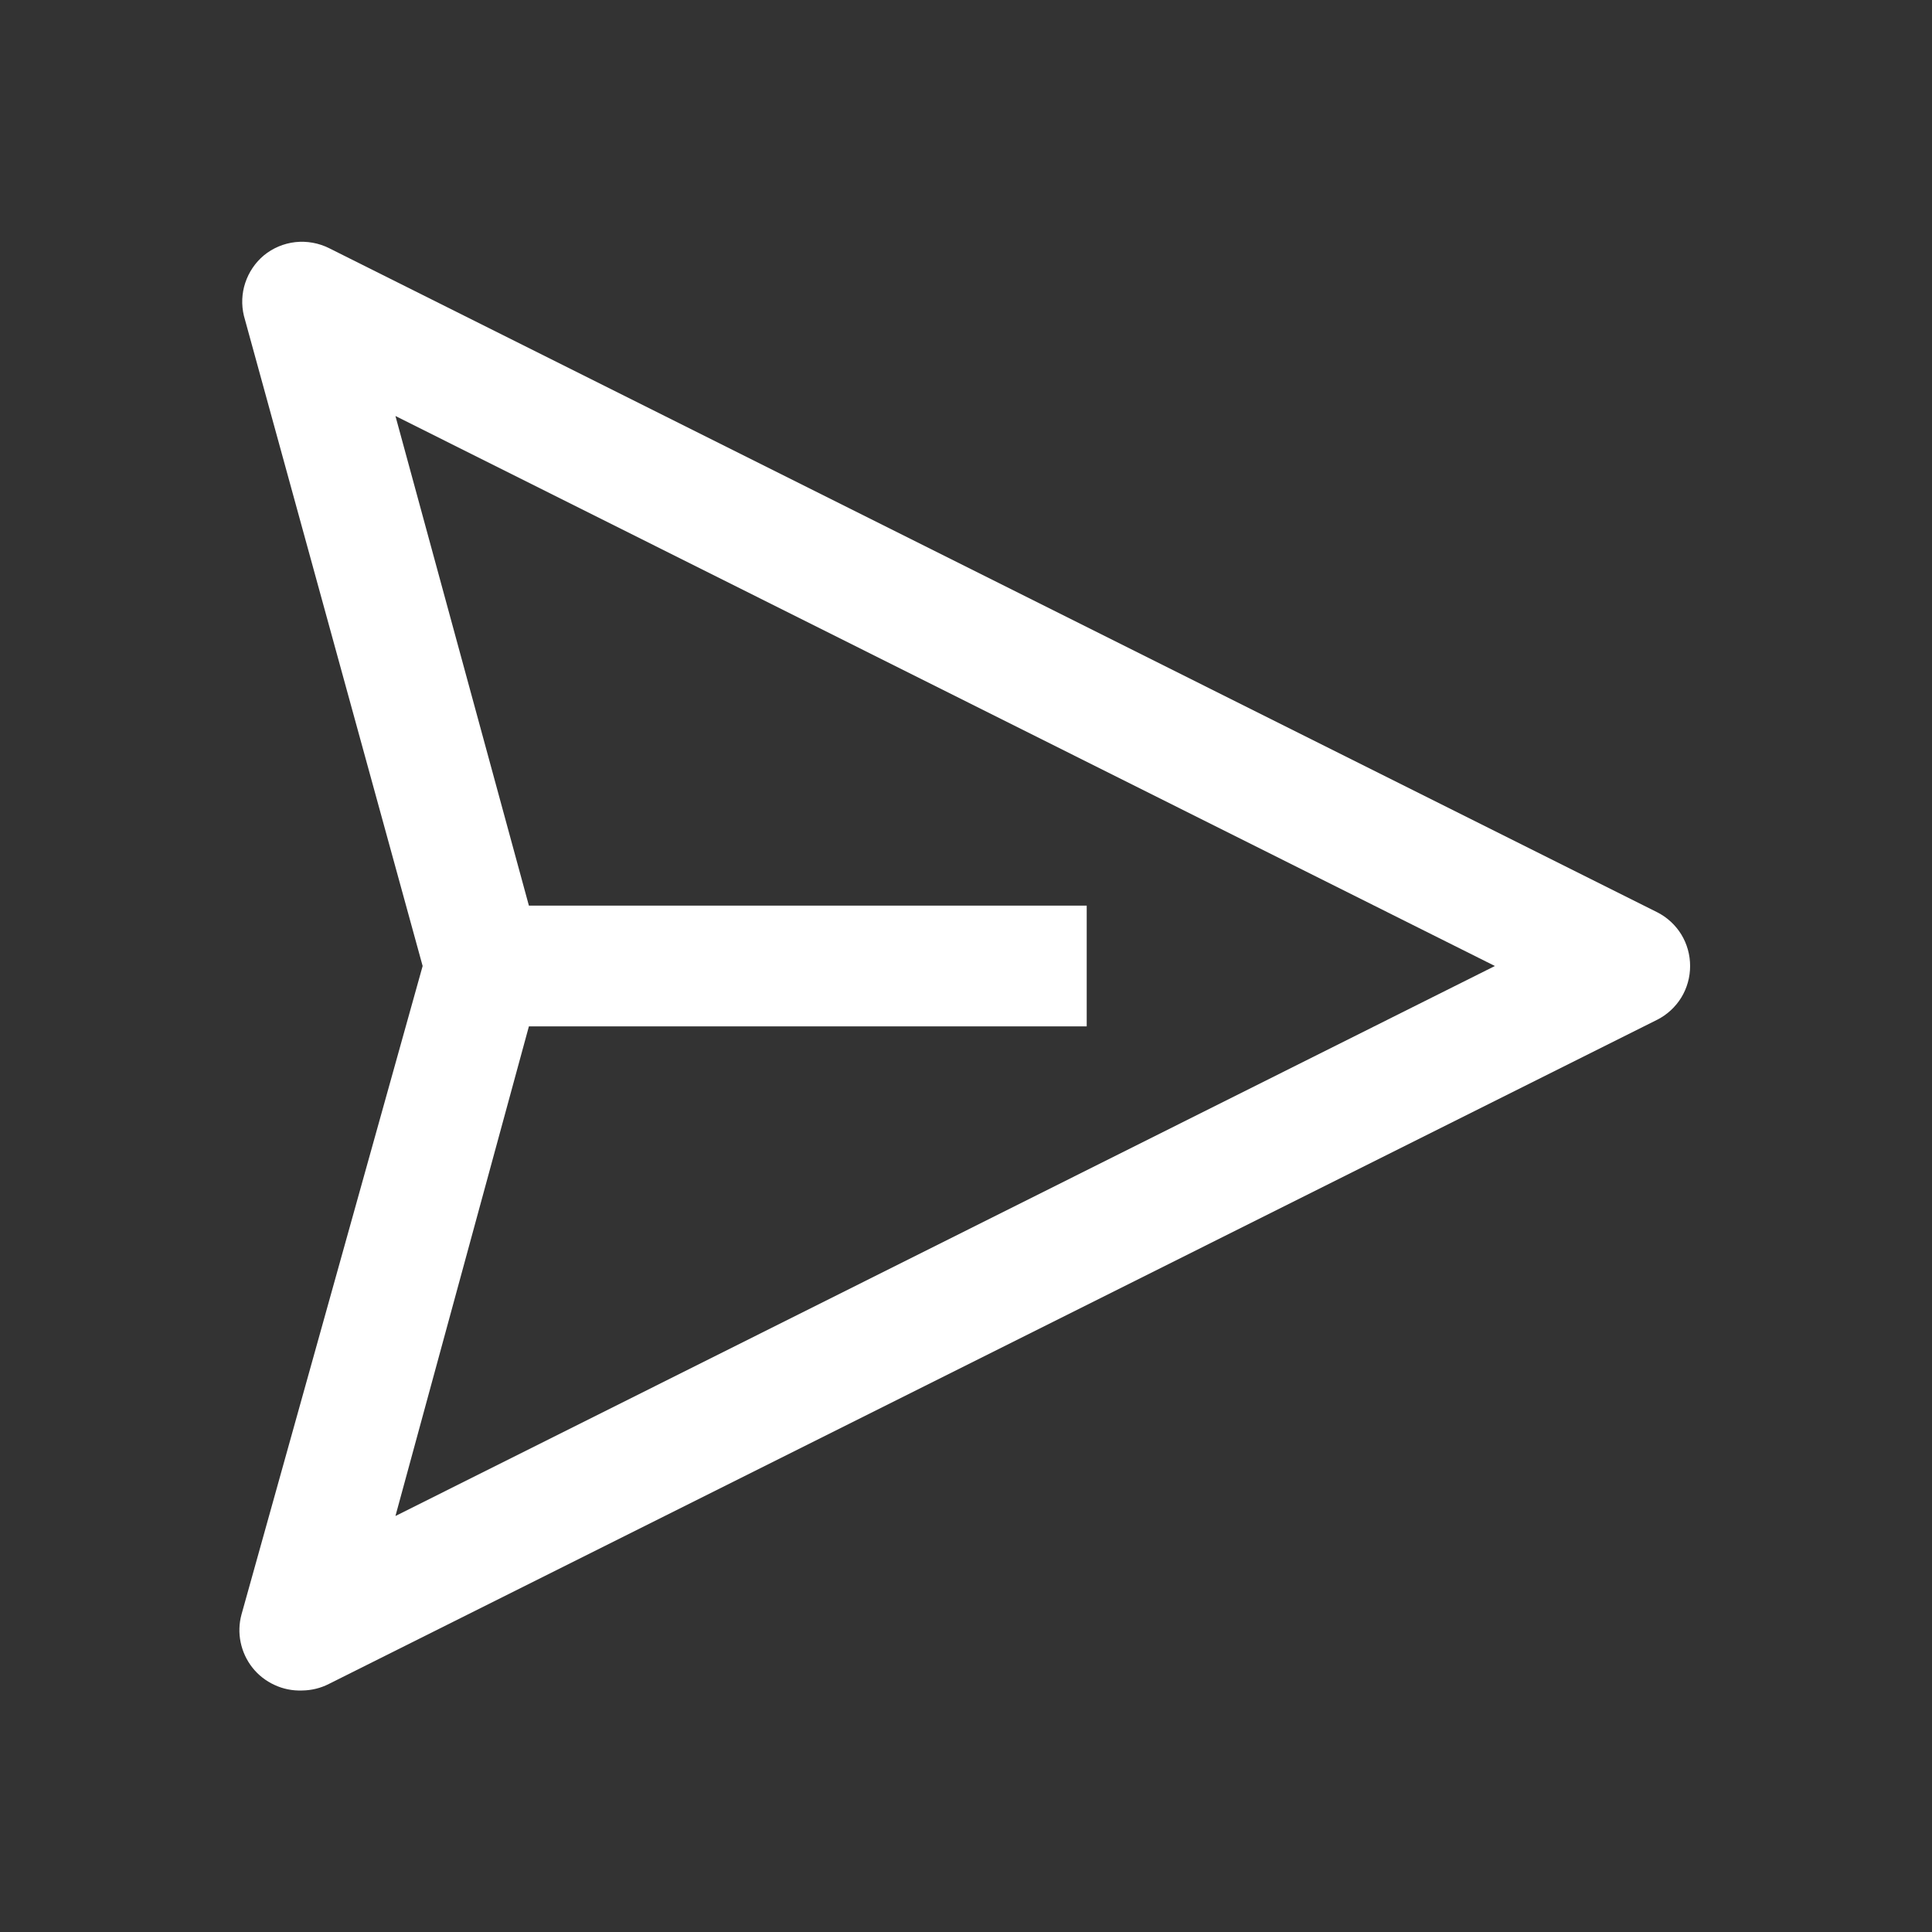
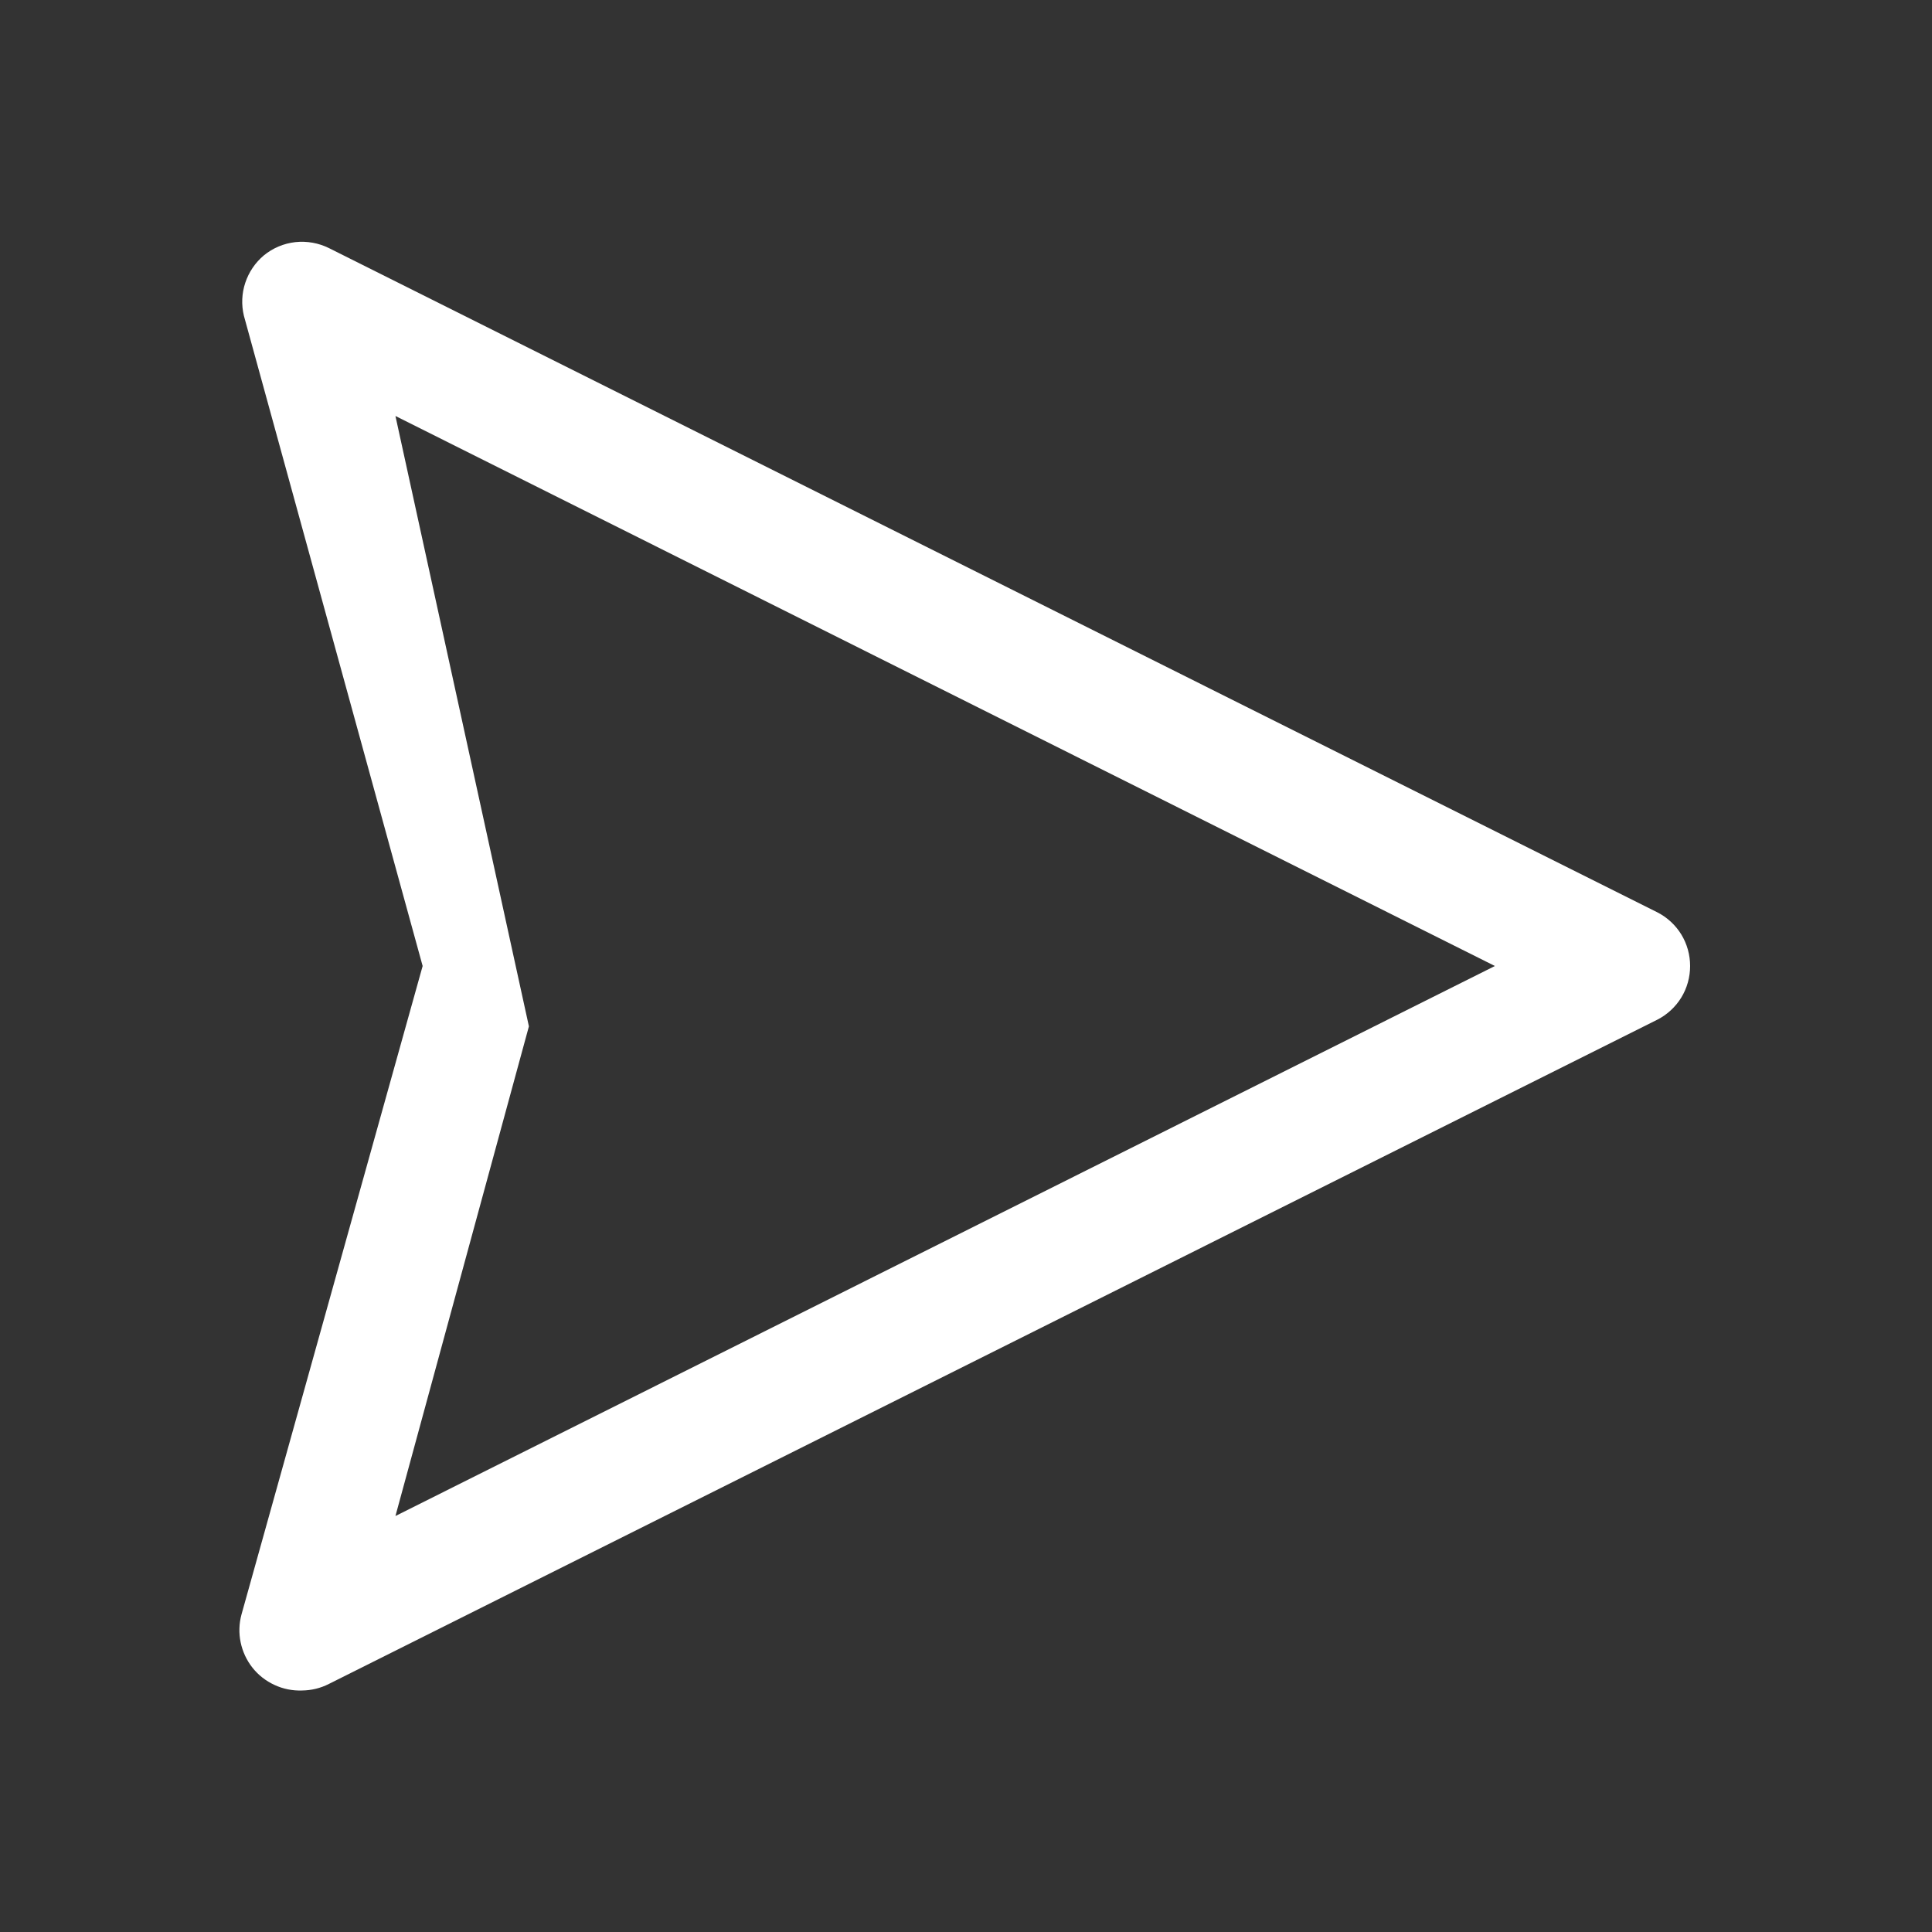
<svg xmlns="http://www.w3.org/2000/svg" width="25" height="25" viewBox="0 0 25 25" fill="none">
  <rect x="0" y="0" width="25" height="25" fill="#333333" stroke="none" />
-   <path d="M21.445 11.805L4.258 3.211C4.123 3.144 3.972 3.117 3.822 3.133C3.672 3.15 3.531 3.209 3.414 3.305C3.303 3.398 3.22 3.521 3.174 3.659C3.128 3.797 3.122 3.945 3.156 4.086L5.469 12.5L3.125 20.891C3.093 21.009 3.089 21.133 3.114 21.252C3.139 21.372 3.191 21.484 3.267 21.58C3.343 21.676 3.441 21.752 3.552 21.803C3.663 21.855 3.784 21.879 3.906 21.875C4.029 21.874 4.149 21.845 4.258 21.789L21.445 13.195C21.573 13.13 21.681 13.03 21.756 12.908C21.831 12.785 21.87 12.644 21.87 12.5C21.87 12.356 21.831 12.215 21.756 12.092C21.681 11.97 21.573 11.87 21.445 11.805ZM5.117 19.617L6.844 13.281H14.062V11.719H6.844L5.117 5.383L19.344 12.5L5.117 19.617Z" fill="white" />
+   <path d="M21.445 11.805L4.258 3.211C4.123 3.144 3.972 3.117 3.822 3.133C3.672 3.15 3.531 3.209 3.414 3.305C3.303 3.398 3.22 3.521 3.174 3.659C3.128 3.797 3.122 3.945 3.156 4.086L5.469 12.5L3.125 20.891C3.093 21.009 3.089 21.133 3.114 21.252C3.139 21.372 3.191 21.484 3.267 21.58C3.343 21.676 3.441 21.752 3.552 21.803C3.663 21.855 3.784 21.879 3.906 21.875C4.029 21.874 4.149 21.845 4.258 21.789L21.445 13.195C21.573 13.13 21.681 13.03 21.756 12.908C21.831 12.785 21.87 12.644 21.87 12.5C21.87 12.356 21.831 12.215 21.756 12.092C21.681 11.97 21.573 11.87 21.445 11.805ZM5.117 19.617L6.844 13.281H14.062H6.844L5.117 5.383L19.344 12.5L5.117 19.617Z" fill="white" />
</svg>